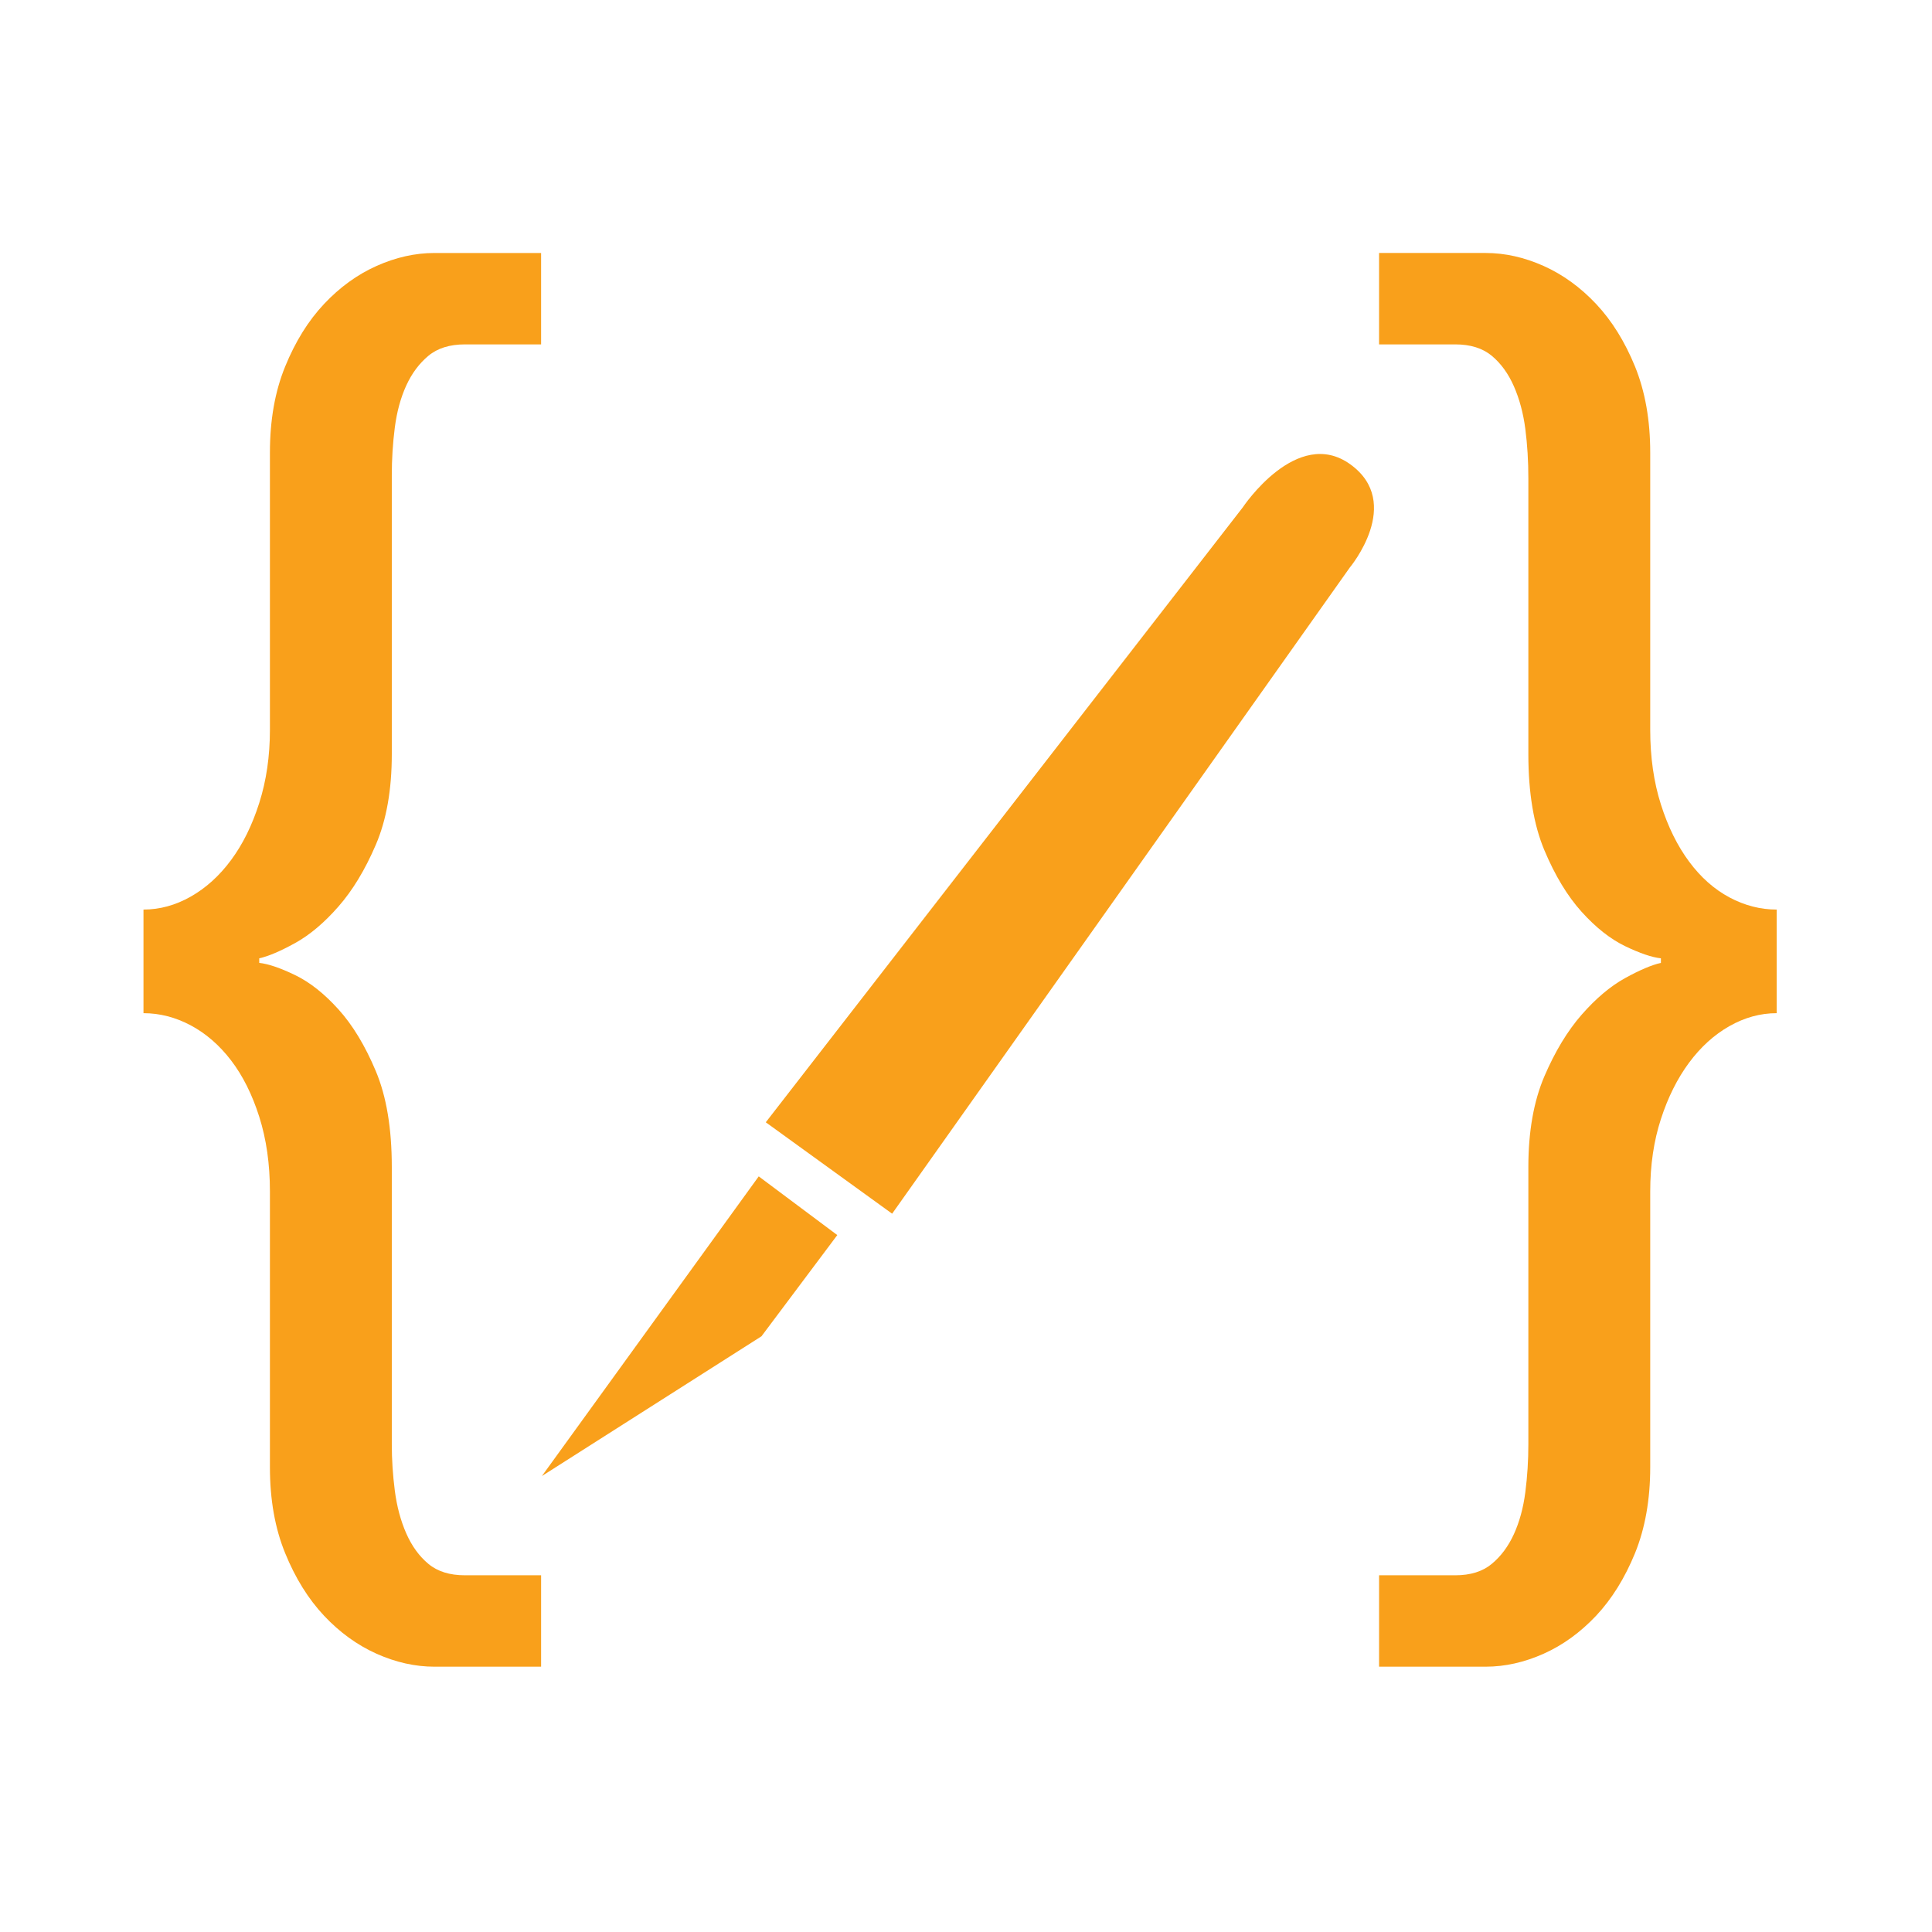
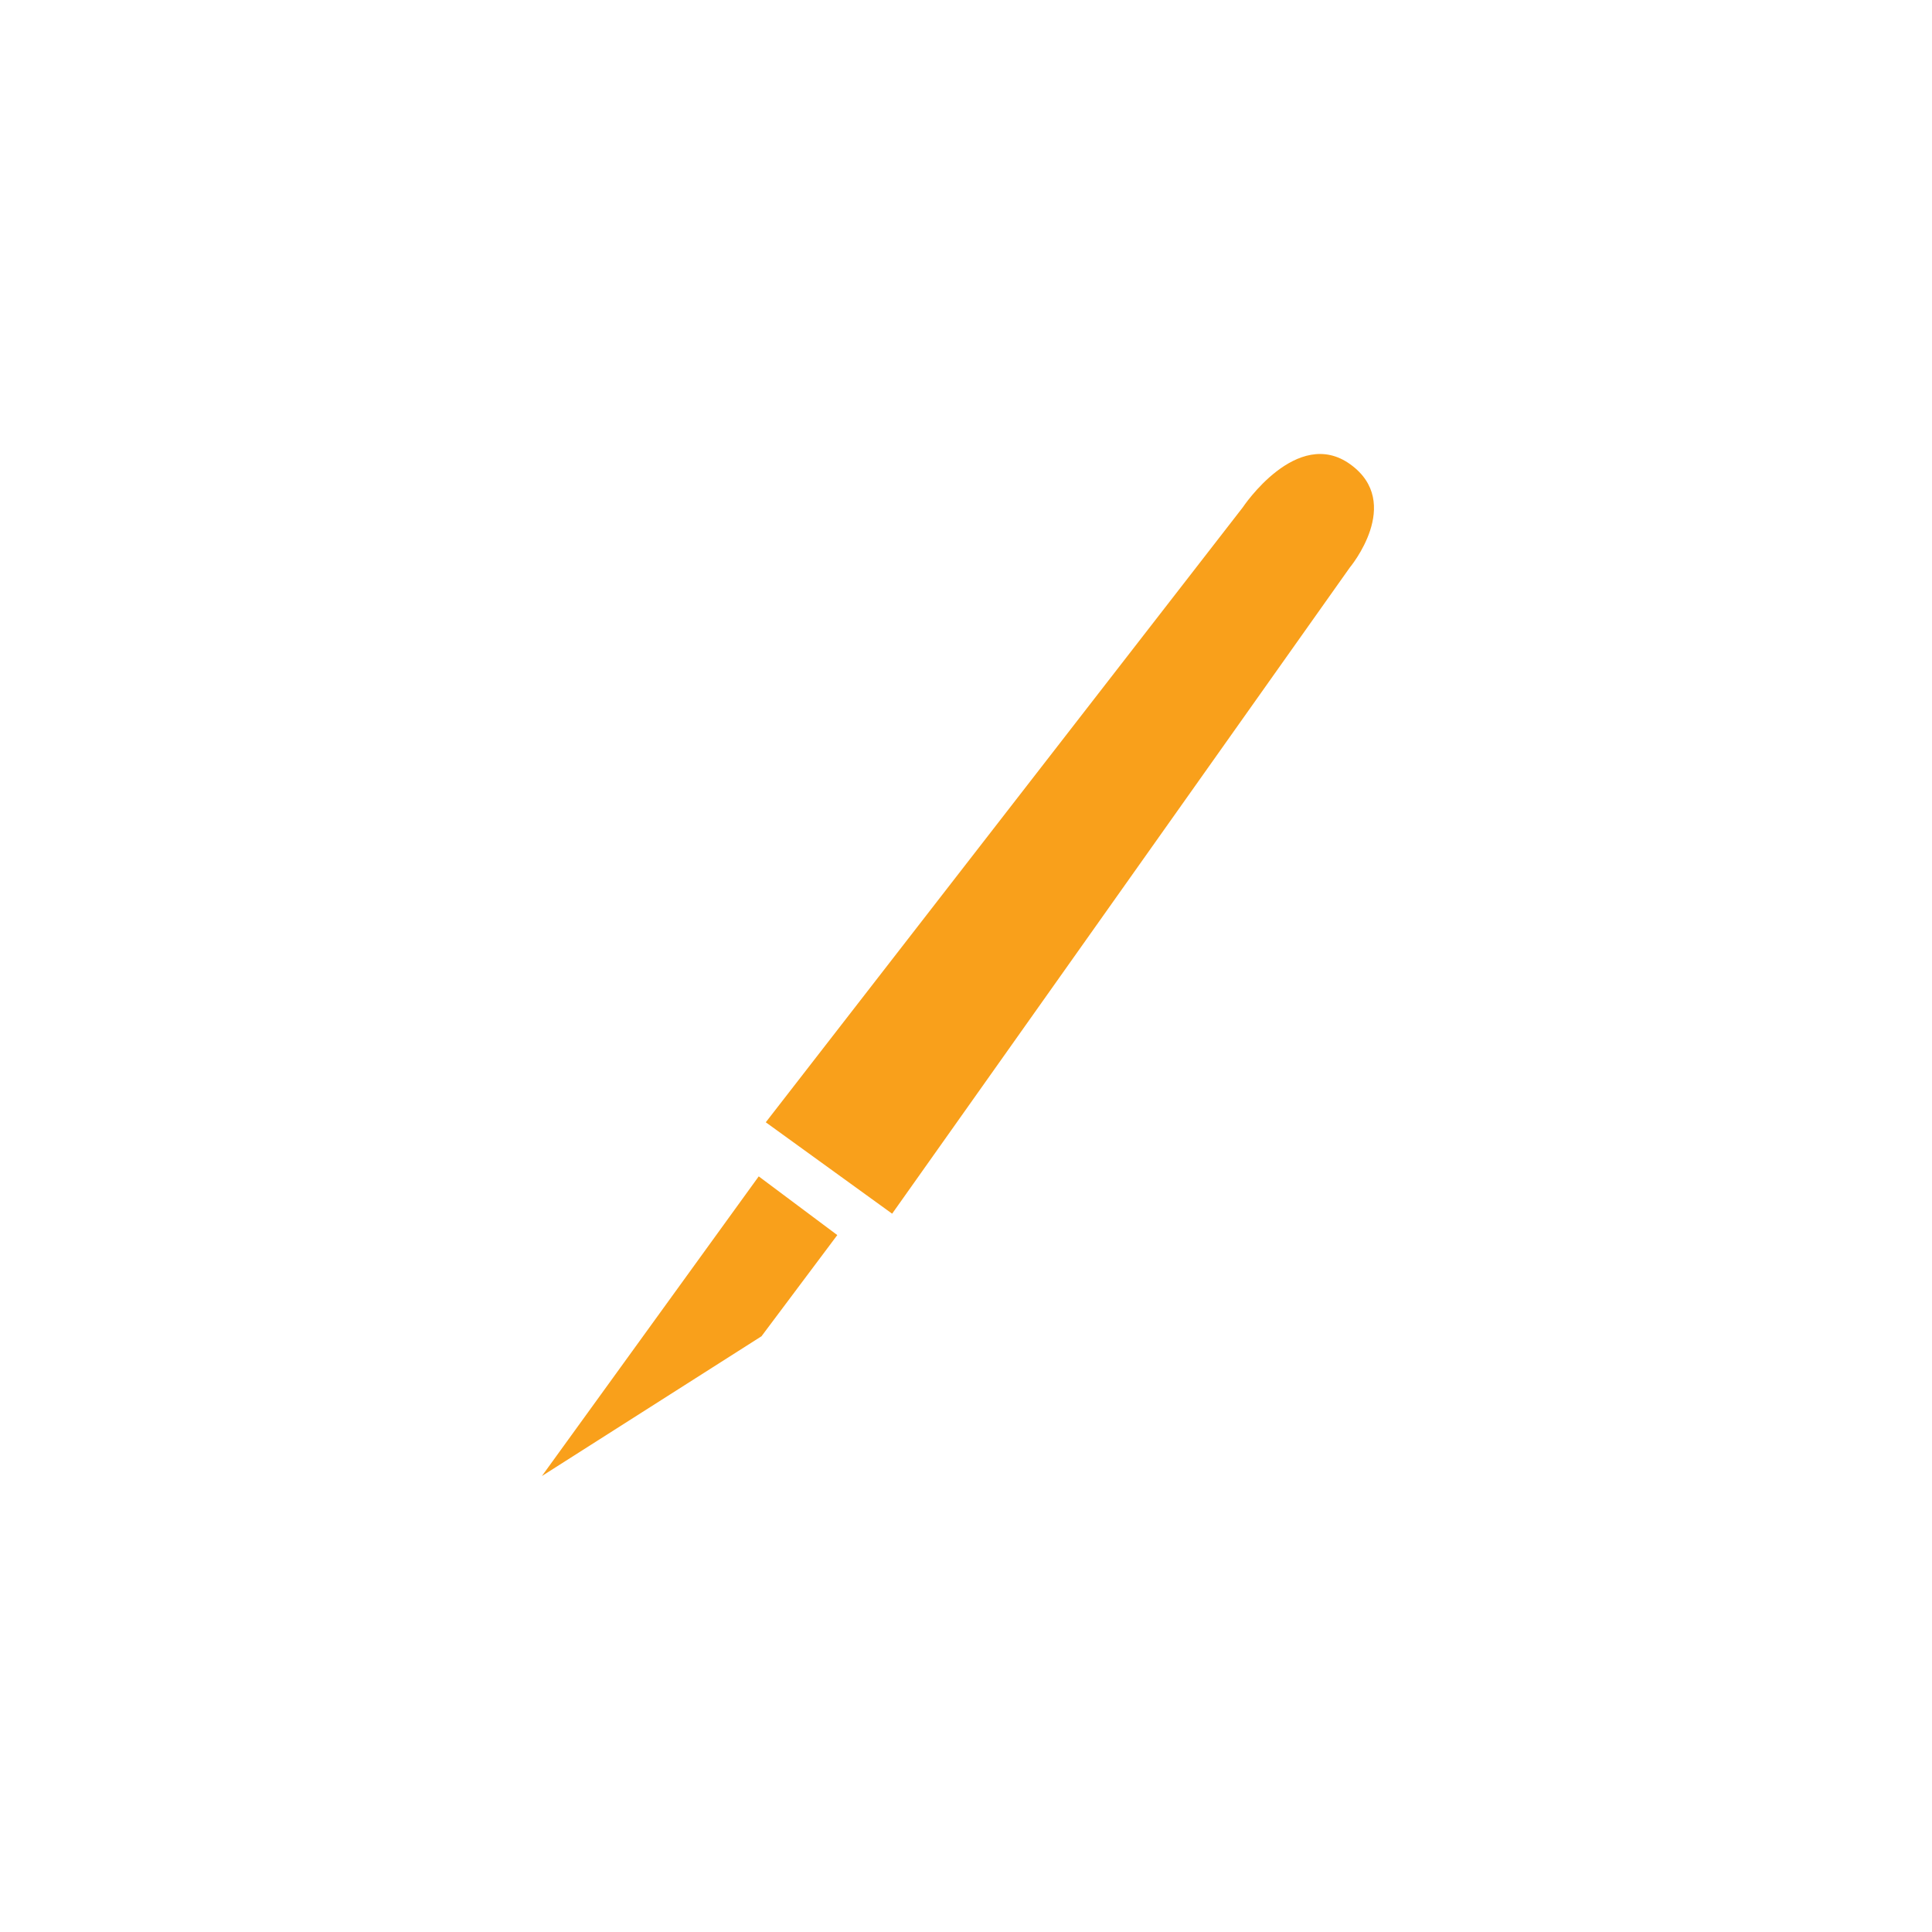
<svg xmlns="http://www.w3.org/2000/svg" version="1.1" id="Layer_1" x="0px" y="0px" width="200px" height="200px" viewBox="0 0 200 200" xml:space="preserve">
  <g>
    <g>
      <g>
-         <path fill="#F9A01B" d="M48.128,35.651c-1.579,0-2.837,0.396-3.784,1.184c-0.945,0.789-1.71,1.811-2.288,3.074 c-0.578,1.263-0.972,2.709-1.184,4.336c-0.21,1.631-0.313,3.288-0.313,4.969v28.857c0,3.683-0.551,6.81-1.658,9.387 c-1.103,2.575-2.392,4.705-3.864,6.385c-1.473,1.684-2.969,2.944-4.493,3.786c-1.524,0.84-2.759,1.366-3.707,1.576v0.472 c0.947,0.105,2.183,0.527,3.707,1.262c1.524,0.735,3.021,1.918,4.493,3.549c1.472,1.63,2.761,3.76,3.864,6.386 c1.107,2.629,1.658,5.939,1.658,9.934v28.703c0,1.577,0.103,3.178,0.313,4.808c0.212,1.632,0.606,3.103,1.184,4.419 c0.578,1.312,1.343,2.365,2.288,3.151c0.947,0.791,2.206,1.185,3.784,1.185h7.886v9.461H44.973c-1.995,0-3.996-0.447-5.991-1.339 c-1.999-0.894-3.812-2.21-5.44-3.94c-1.63-1.738-2.972-3.895-4.02-6.467c-1.056-2.58-1.58-5.55-1.58-8.91v-28.542 c0-2.842-0.369-5.413-1.104-7.729c-0.735-2.312-1.709-4.258-2.917-5.835c-1.208-1.578-2.603-2.787-4.179-3.63 c-1.578-0.838-3.208-1.259-4.889-1.259V94.158c1.68,0,3.311-0.445,4.889-1.34c1.577-0.893,2.971-2.153,4.179-3.787 c1.207-1.627,2.182-3.598,2.917-5.912c0.735-2.31,1.104-4.834,1.104-7.57v-28.7c0-3.365,0.524-6.335,1.58-8.912 c1.048-2.573,2.39-4.732,4.02-6.466c1.628-1.733,3.441-3.047,5.44-3.942c1.995-0.892,3.996-1.34,5.991-1.34h11.041v9.462H48.128z " />
-         <path fill="#F9A01B" d="M150.646,163.074c1.578,0,2.837-0.394,3.786-1.185c0.945-0.786,1.708-1.811,2.286-3.075 c0.576-1.26,0.972-2.706,1.183-4.337c0.21-1.631,0.314-3.284,0.314-4.966v-28.703c0-3.679,0.555-6.802,1.656-9.383 c1.104-2.575,2.394-4.705,3.862-6.384c1.473-1.682,2.971-2.944,4.494-3.787c1.525-0.839,2.761-1.364,3.71-1.577v-0.472 c-0.949-0.104-2.185-0.528-3.71-1.262c-1.523-0.736-3.021-1.918-4.494-3.548c-1.469-1.628-2.759-3.757-3.862-6.385 c-1.102-2.628-1.656-5.939-1.656-9.939V49.529c0-1.787-0.104-3.495-0.314-5.126c-0.211-1.626-0.606-3.097-1.183-4.413 c-0.578-1.315-1.341-2.366-2.286-3.155c-0.949-0.789-2.208-1.184-3.786-1.184h-7.885v-9.462H153.8 c1.996,0,3.994,0.448,5.992,1.34c1.999,0.895,3.81,2.209,5.442,3.942c1.629,1.734,2.968,3.894,4.021,6.466 c1.047,2.577,1.576,5.547,1.576,8.912v28.7c0,2.839,0.369,5.417,1.106,7.728c0.732,2.312,1.708,4.284,2.917,5.914 c1.207,1.63,2.6,2.864,4.177,3.707c1.576,0.841,3.208,1.26,4.889,1.26v10.726c-1.681,0-3.312,0.447-4.889,1.339 c-1.577,0.894-2.97,2.157-4.177,3.783c-1.209,1.634-2.185,3.578-2.917,5.839c-0.737,2.262-1.106,4.758-1.106,7.492v28.542 c0,3.36-0.529,6.33-1.576,8.91c-1.054,2.572-2.393,4.729-4.021,6.467c-1.633,1.73-3.443,3.047-5.442,3.94 c-1.998,0.892-3.996,1.339-5.992,1.339h-11.038v-9.461H150.646z" />
-       </g>
+         </g>
    </g>
    <g>
      <polygon fill="#F9A01B" points="78.543,121.778 56.098,152.798 78.828,138.331 86.676,127.855 " />
      <path fill="#F9A01B" d="M79.273,116.179l13.08,9.462l47.375-66.886c0,0,5.597-6.68,0.065-10.682 c-5.536-4.004-11.145,4.454-11.145,4.454L79.273,116.179z" />
    </g>
  </g>
</svg>